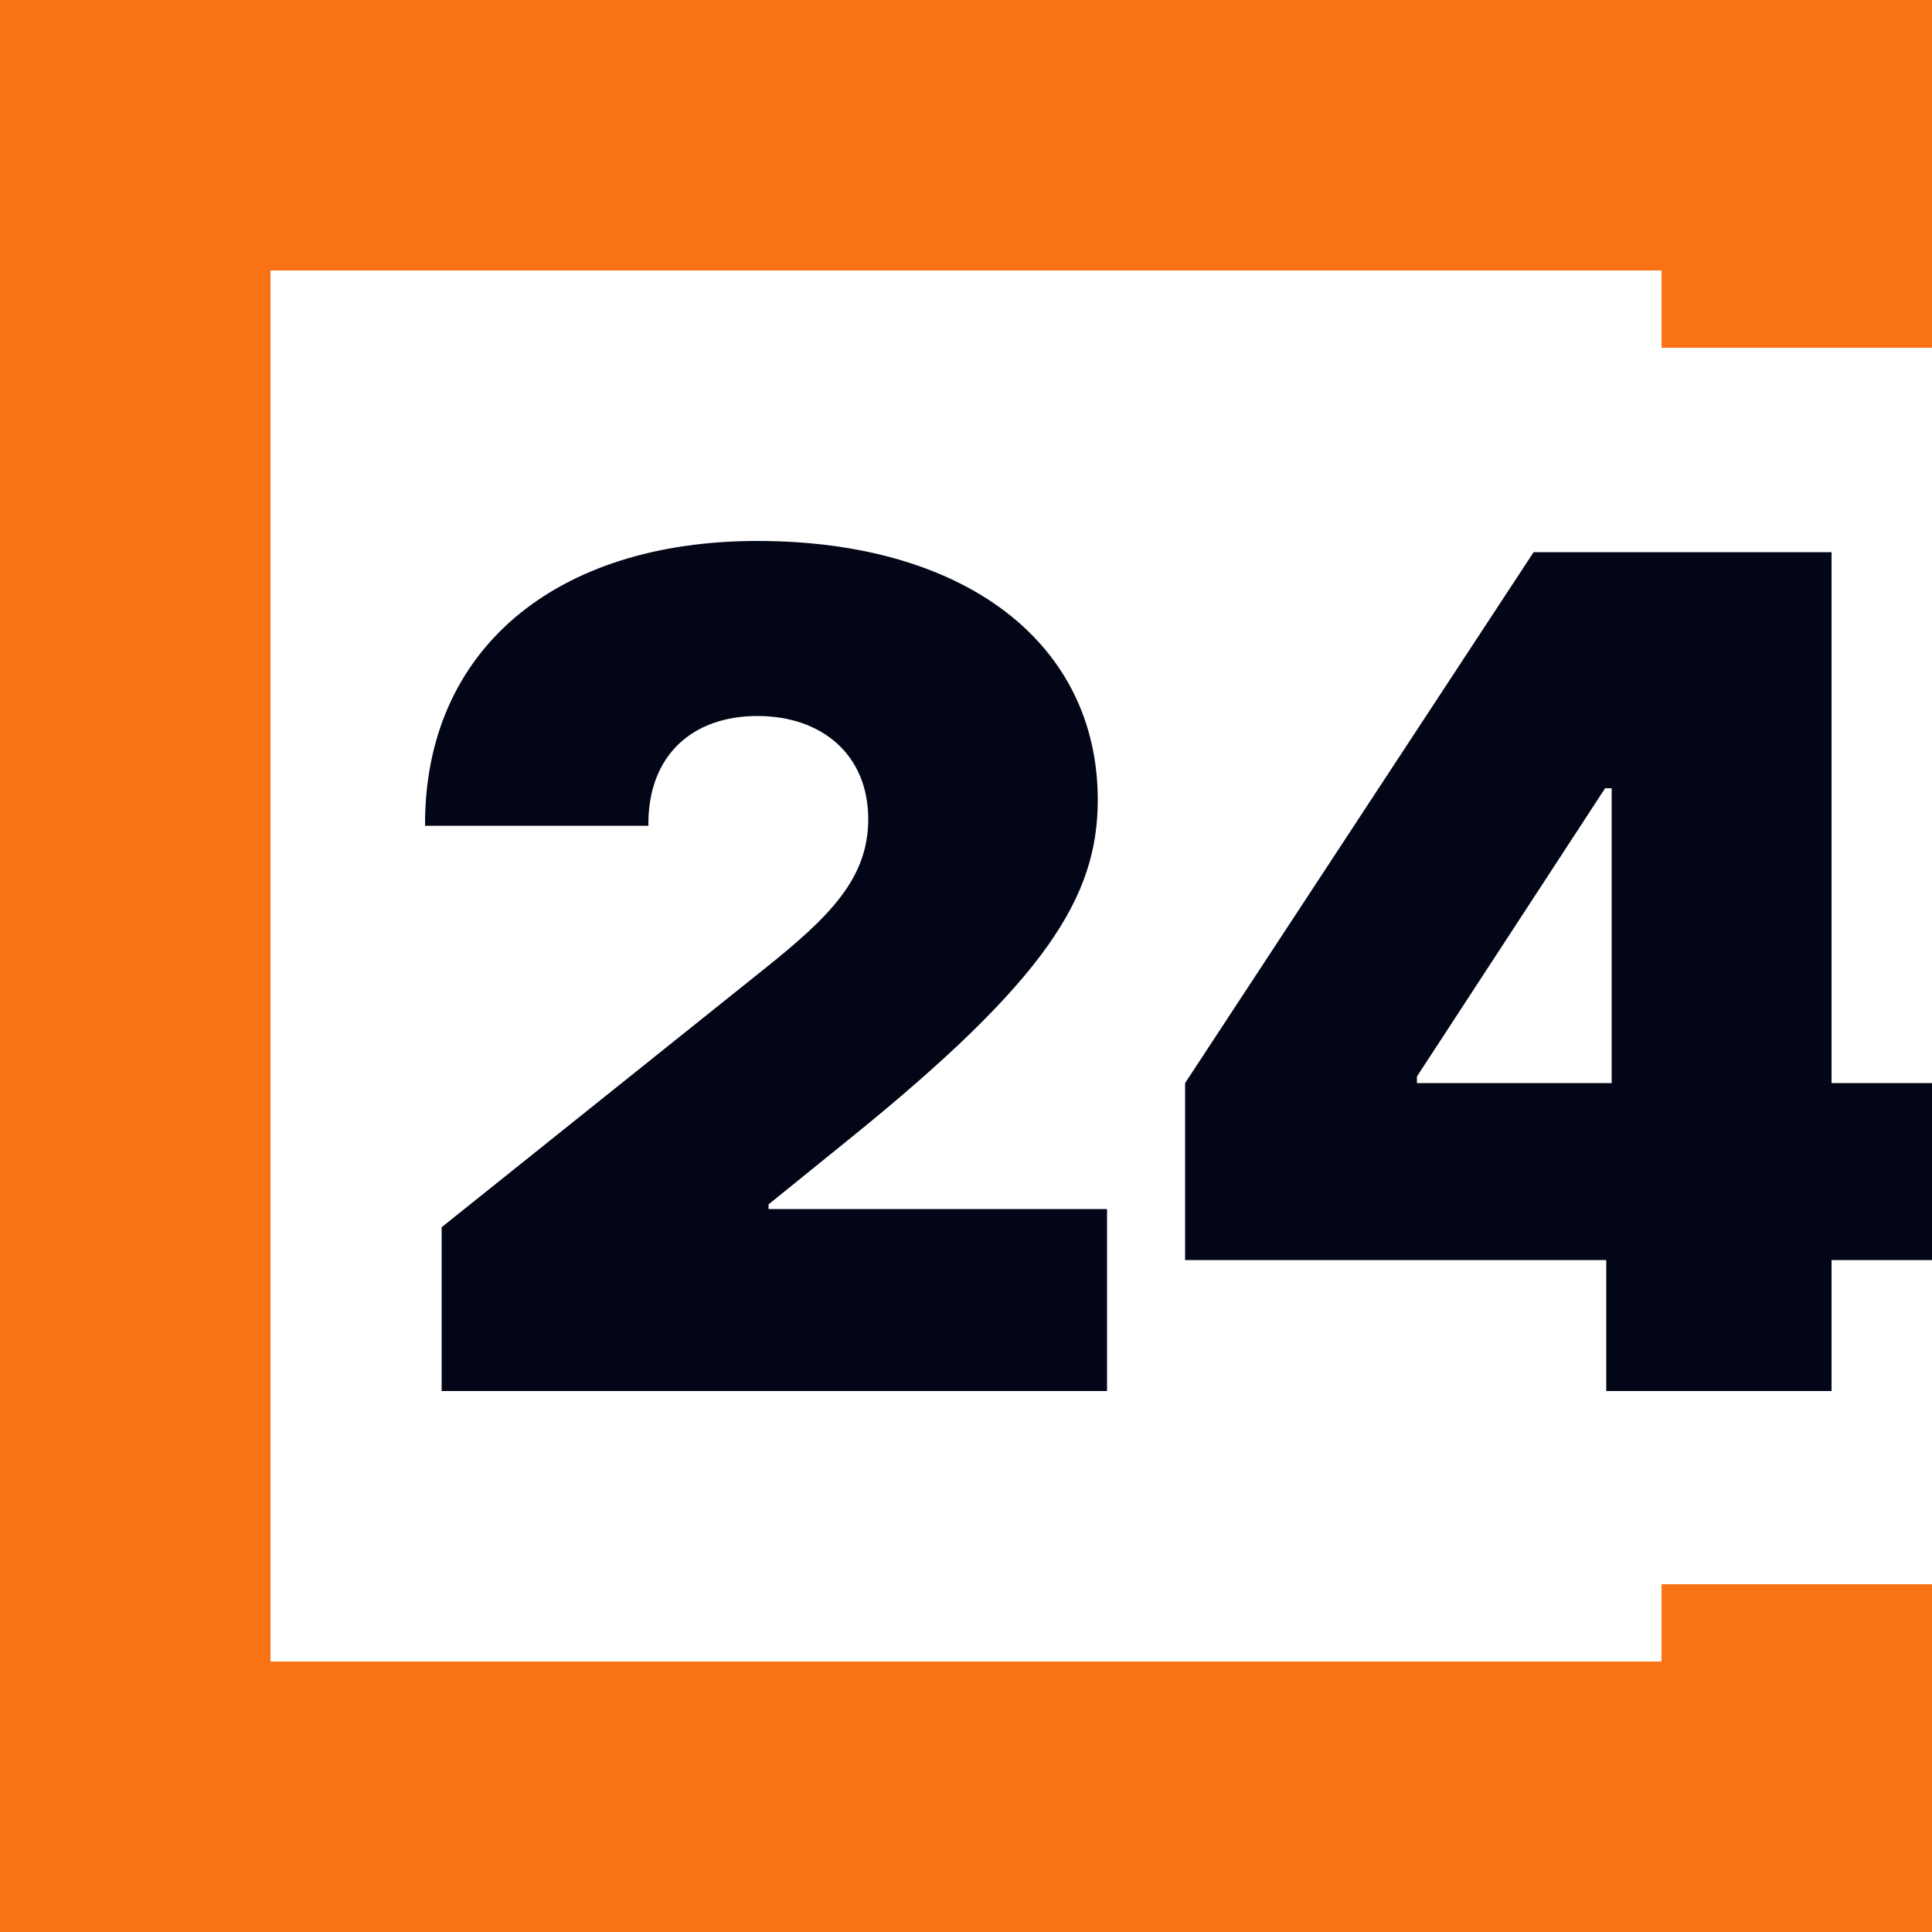
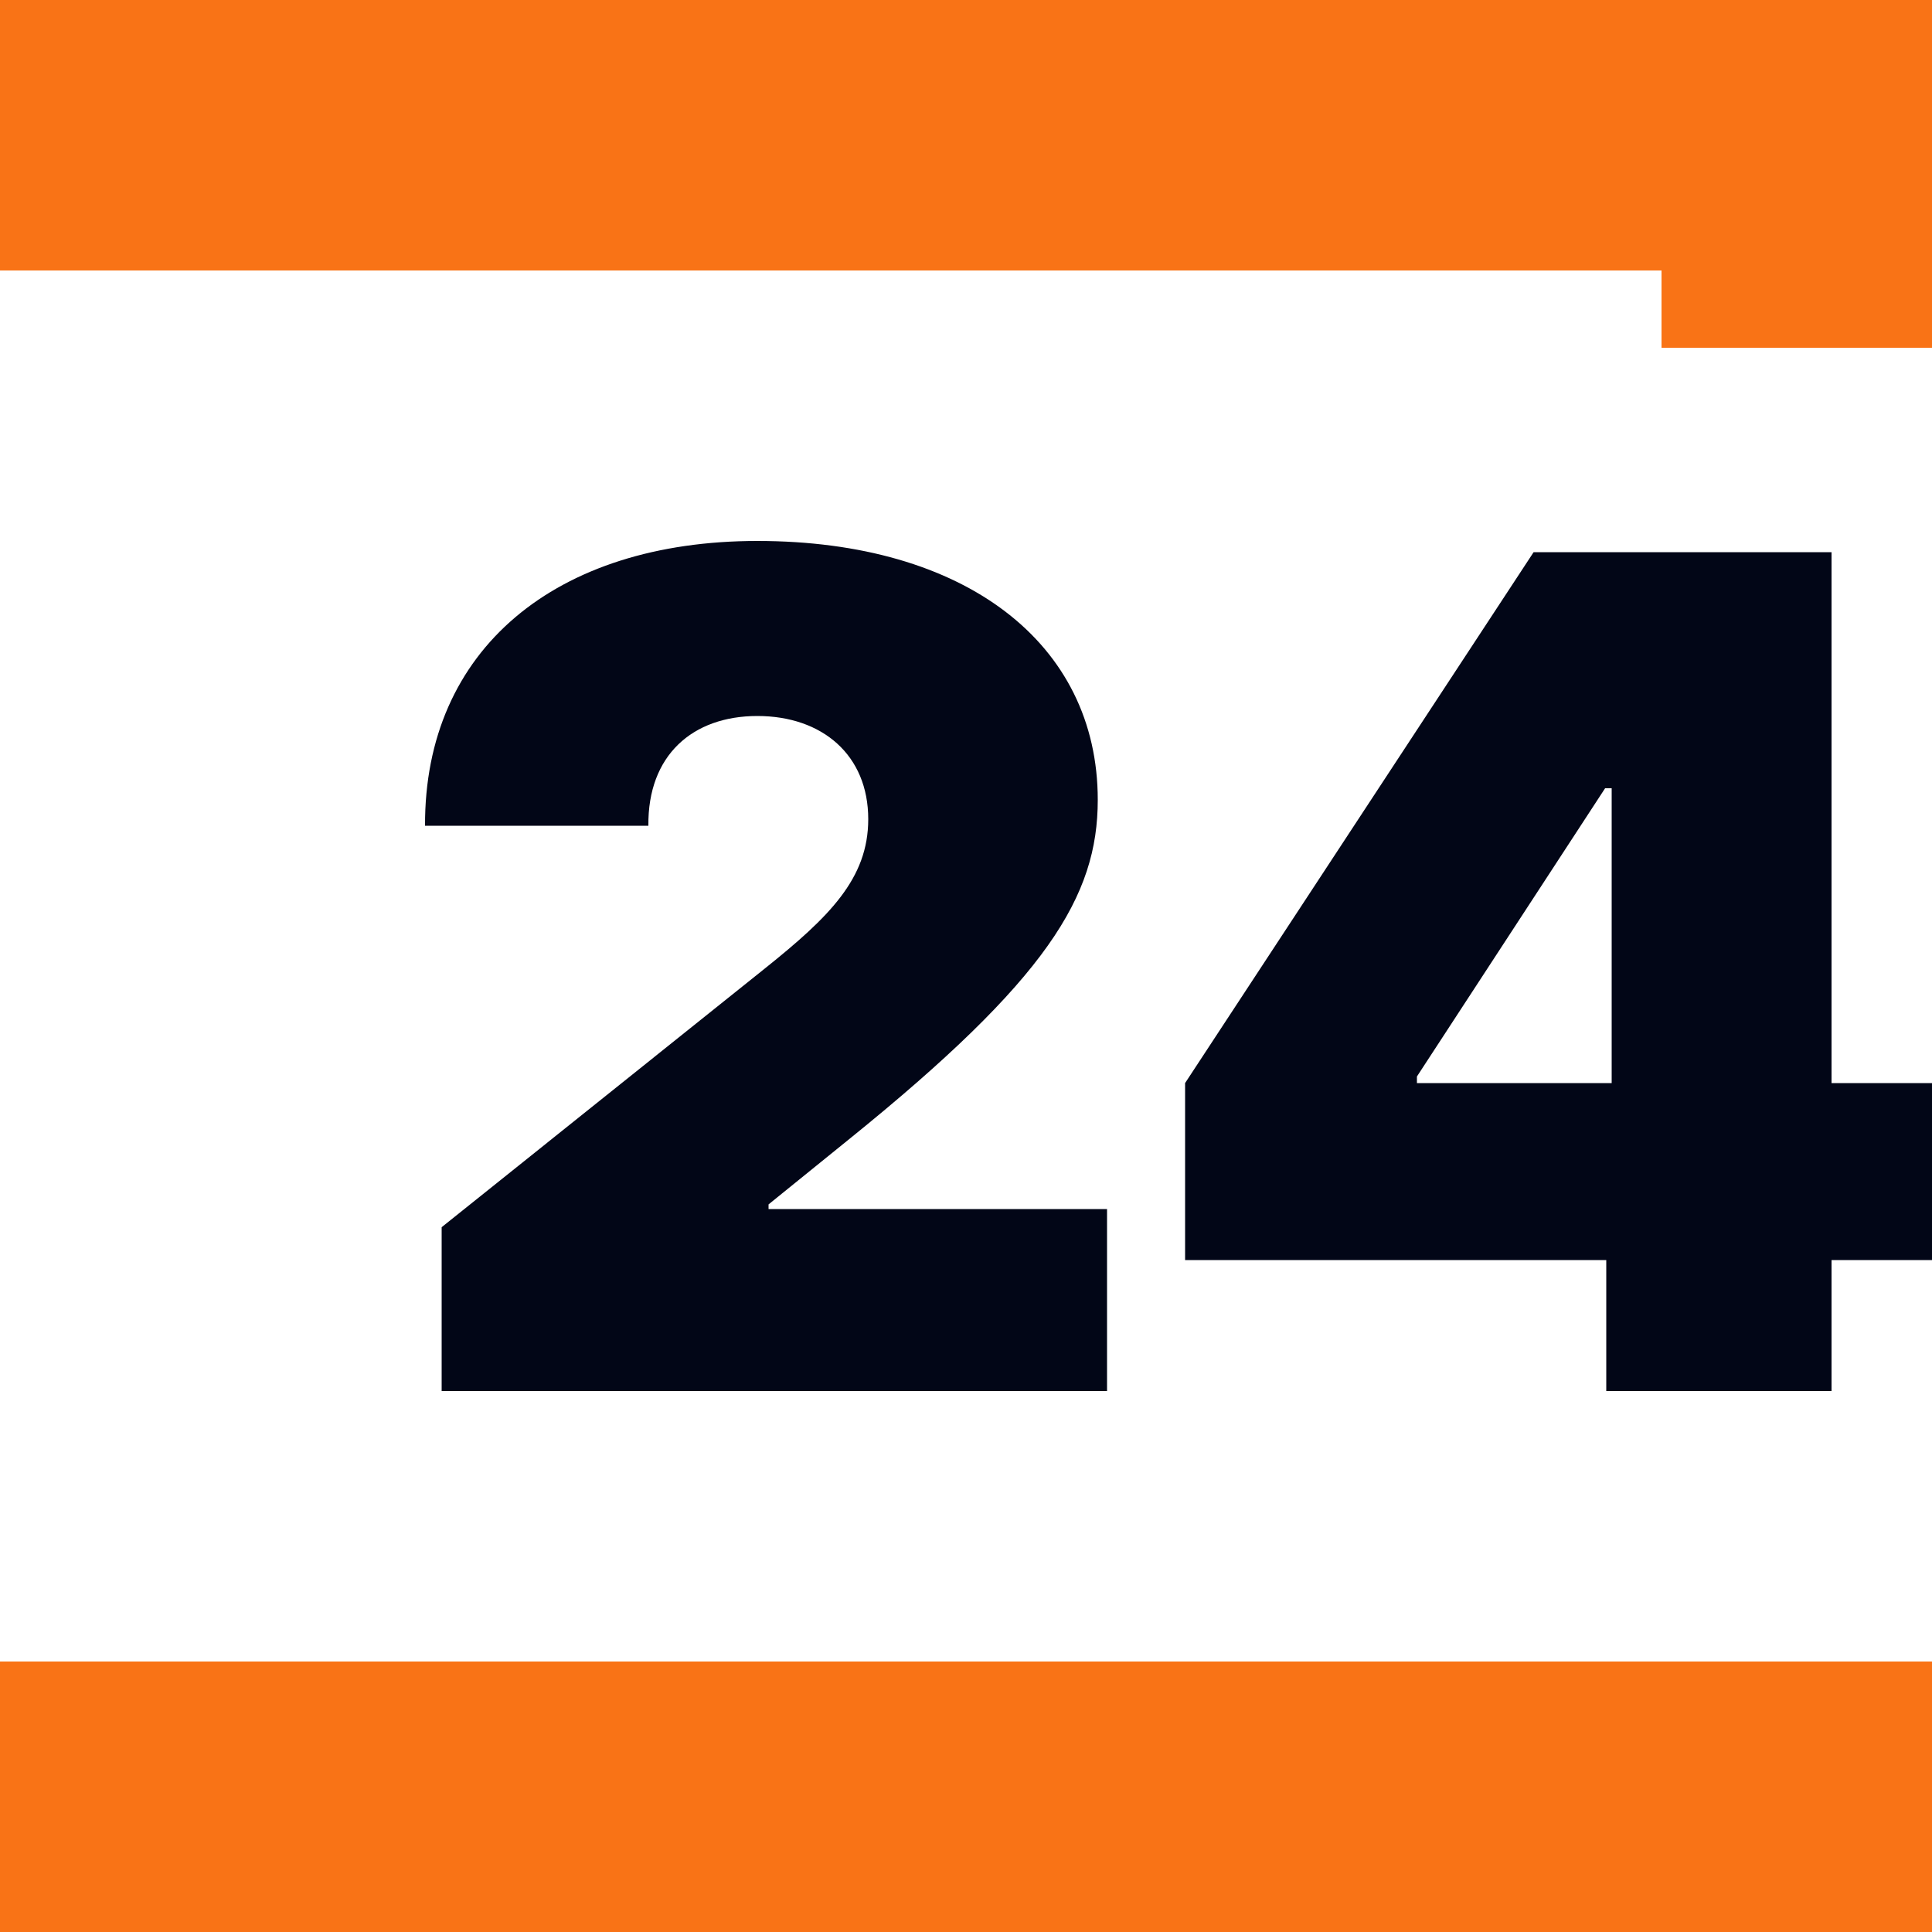
<svg xmlns="http://www.w3.org/2000/svg" width="50" height="50" viewBox="0 0 50 50" fill="none">
  <rect id="Прямоугольник 15" width="50" height="7" fill="#F97316" fill-opacity="1" />
  <rect id="Прямоугольник 16" y="43" width="50" height="7" fill="#F97316" fill-opacity="1" />
-   <rect id="Прямоугольник 17" x="7" width="50" height="7" transform="rotate(90 7 0)" fill="#F97316" fill-opacity="1" />
-   <rect id="Прямоугольник 18" x="50" y="41" width="9" height="7" transform="rotate(90 50 41)" fill="#F97316" fill-opacity="1" />
  <rect id="Прямоугольник 19" x="50" width="9" height="7" transform="rotate(90 50 0)" fill="#F97316" fill-opacity="1" />
  <path id="24" d="M28.65 36L11.43 36L11.43 31.76L19.8 25.06C21.46 23.73 22.47 22.74 22.47 21.2C22.47 19.54 21.28 18.53 19.6 18.53C17.92 18.53 16.76 19.55 16.78 21.37L11 21.37C10.98 16.81 14.38 14 19.6 14C24.98 14 28.41 16.65 28.41 20.7C28.41 23.2 27.1 25.34 21.99 29.47L19.89 31.17L19.89 31.29L28.65 31.29L28.65 36ZM41.57 32.61L30.67 32.61L30.67 28.03L39.69 14.29L47.4 14.29L47.4 28.03L50 28.03L50 32.61L47.4 32.61L47.4 36L41.57 36L41.57 32.61ZM36.67 28.03L41.71 28.03L41.71 20.4L41.54 20.4L36.67 27.86L36.67 28.03Z" fill="#020617" fill-opacity="1" fill-rule="evenodd" />
</svg>